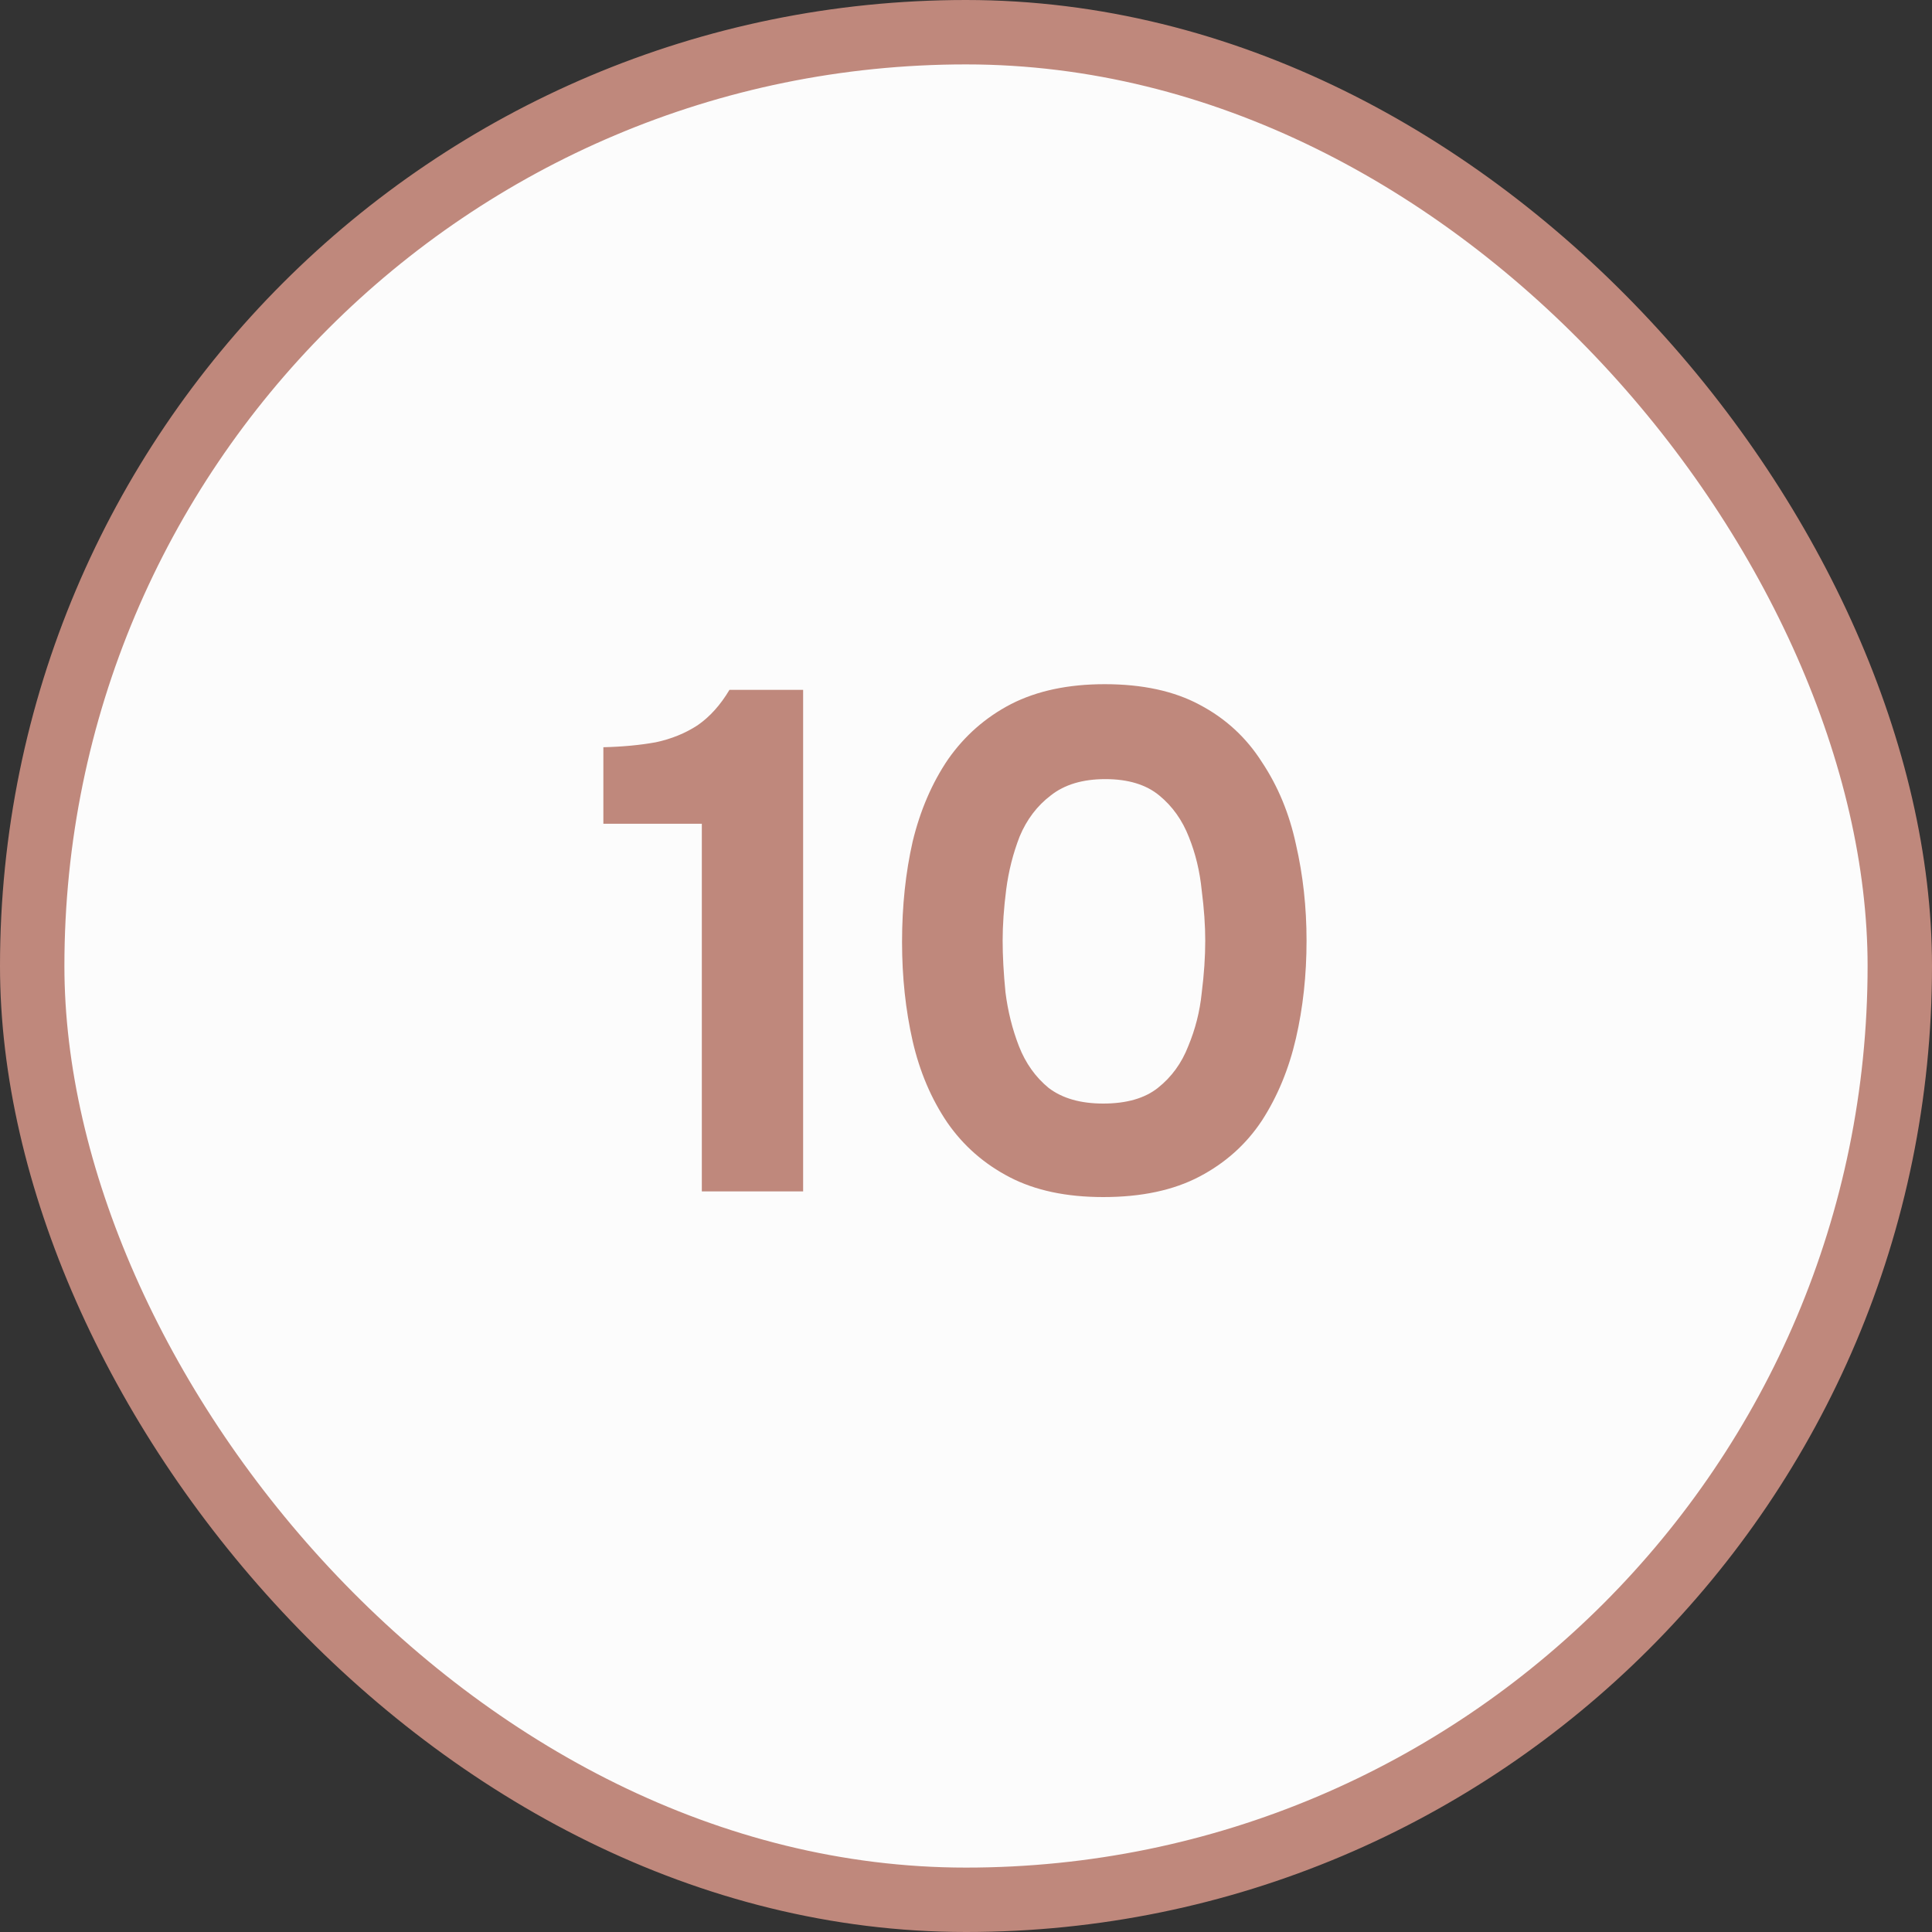
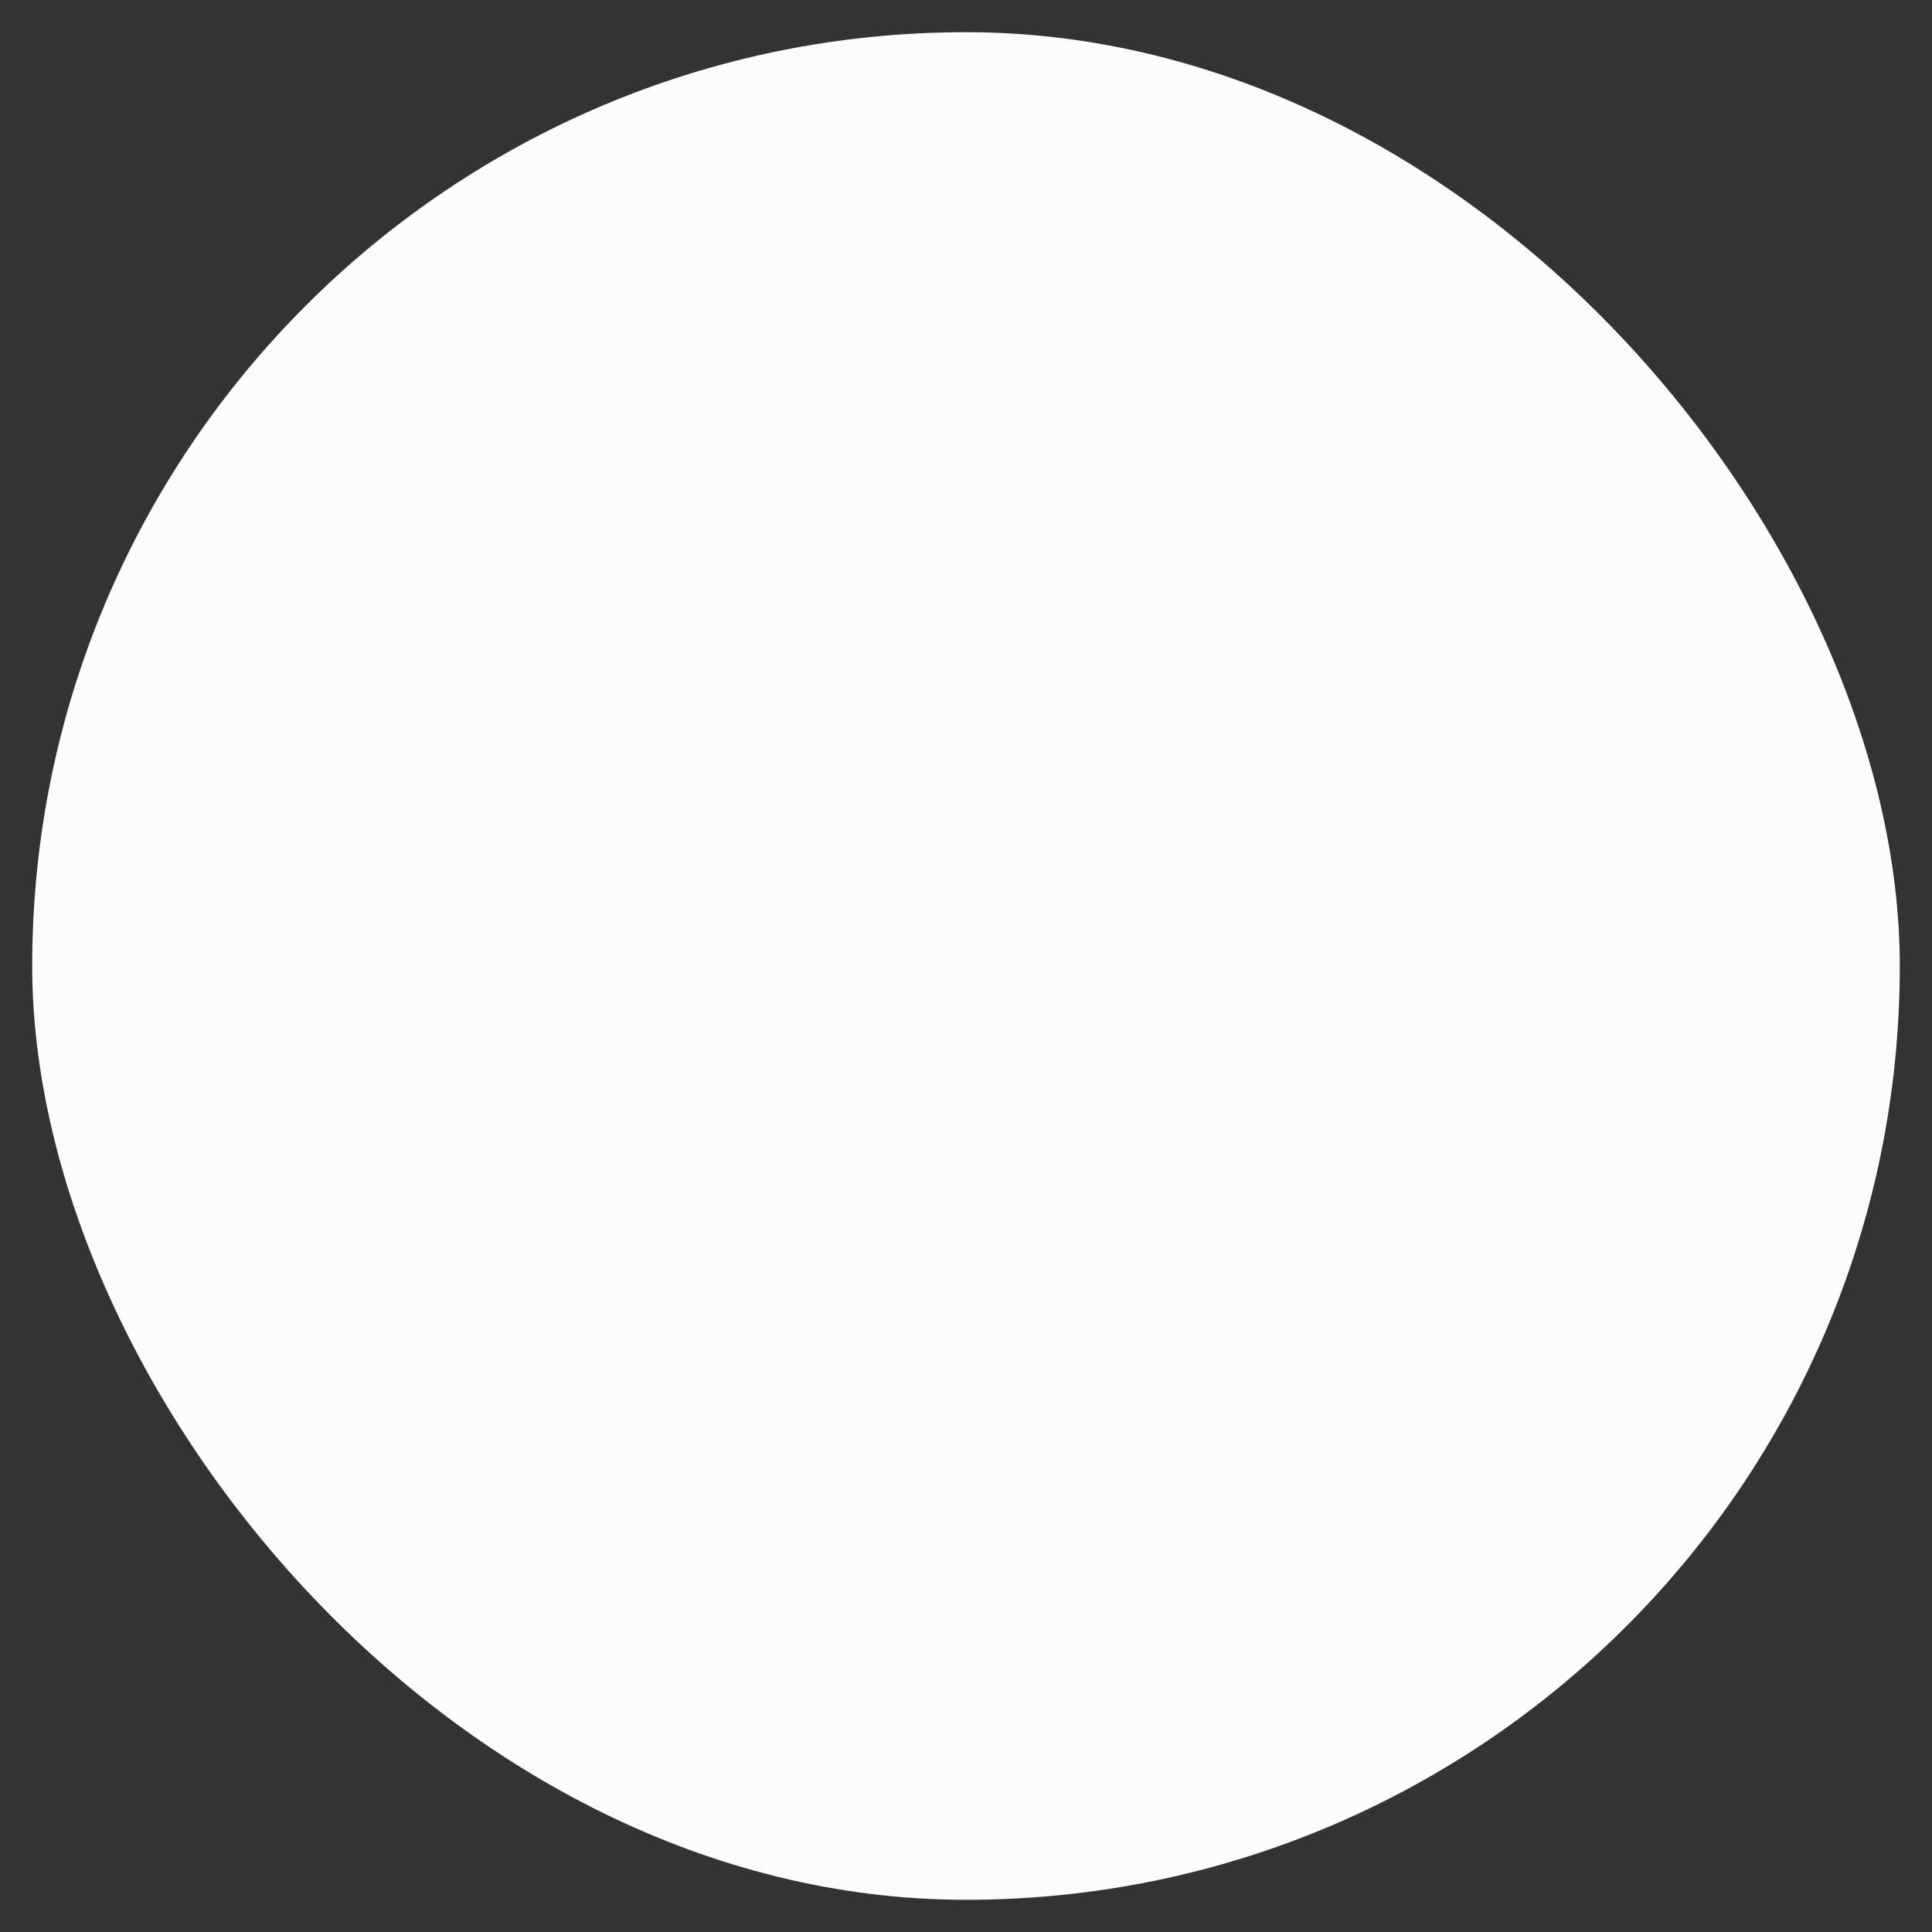
<svg xmlns="http://www.w3.org/2000/svg" width="60" height="60" viewBox="0 0 60 60" fill="none">
  <rect x="0" y="0" width="60" height="60" fill="#333333" stroke="none" />
  <rect x="1" y="1" width="58" height="58" rx="29" fill="#FCFCFC" />
-   <rect x="1" y="1" width="58" height="58" rx="29" stroke="#BF887C" stroke-width="2" />
-   <path d="M21.796 37V25.582H18.738V23.206C19.34 23.191 19.882 23.14 20.366 23.052C20.85 22.949 21.283 22.773 21.664 22.524C22.046 22.26 22.375 21.893 22.654 21.424H24.942V37H21.796ZM34.262 37.176C33.118 37.176 32.15 36.971 31.358 36.56C30.566 36.149 29.921 35.585 29.422 34.866C28.924 34.133 28.564 33.289 28.344 32.336C28.124 31.368 28.014 30.341 28.014 29.256C28.014 28.141 28.124 27.1 28.344 26.132C28.579 25.164 28.946 24.313 29.444 23.58C29.958 22.847 30.61 22.275 31.402 21.864C32.209 21.453 33.177 21.248 34.306 21.248C35.48 21.248 36.462 21.461 37.254 21.886C38.061 22.311 38.706 22.905 39.19 23.668C39.689 24.416 40.041 25.267 40.246 26.22C40.466 27.173 40.576 28.171 40.576 29.212C40.576 30.283 40.466 31.295 40.246 32.248C40.026 33.201 39.674 34.052 39.19 34.8C38.706 35.533 38.061 36.113 37.254 36.538C36.448 36.963 35.45 37.176 34.262 37.176ZM34.262 34.272C34.981 34.272 35.546 34.111 35.956 33.788C36.382 33.451 36.697 33.018 36.902 32.49C37.122 31.962 37.262 31.412 37.32 30.84C37.394 30.253 37.43 29.711 37.43 29.212C37.43 28.743 37.394 28.222 37.32 27.65C37.262 27.063 37.13 26.513 36.924 26C36.719 25.472 36.411 25.039 36 24.702C35.59 24.365 35.032 24.196 34.328 24.196C33.624 24.196 33.06 24.365 32.634 24.702C32.209 25.025 31.886 25.45 31.666 25.978C31.461 26.506 31.322 27.056 31.248 27.628C31.175 28.2 31.138 28.728 31.138 29.212C31.138 29.696 31.168 30.231 31.226 30.818C31.3 31.405 31.439 31.962 31.644 32.49C31.85 33.018 32.158 33.451 32.568 33.788C32.994 34.111 33.558 34.272 34.262 34.272Z" fill="#BF887C" />
</svg>